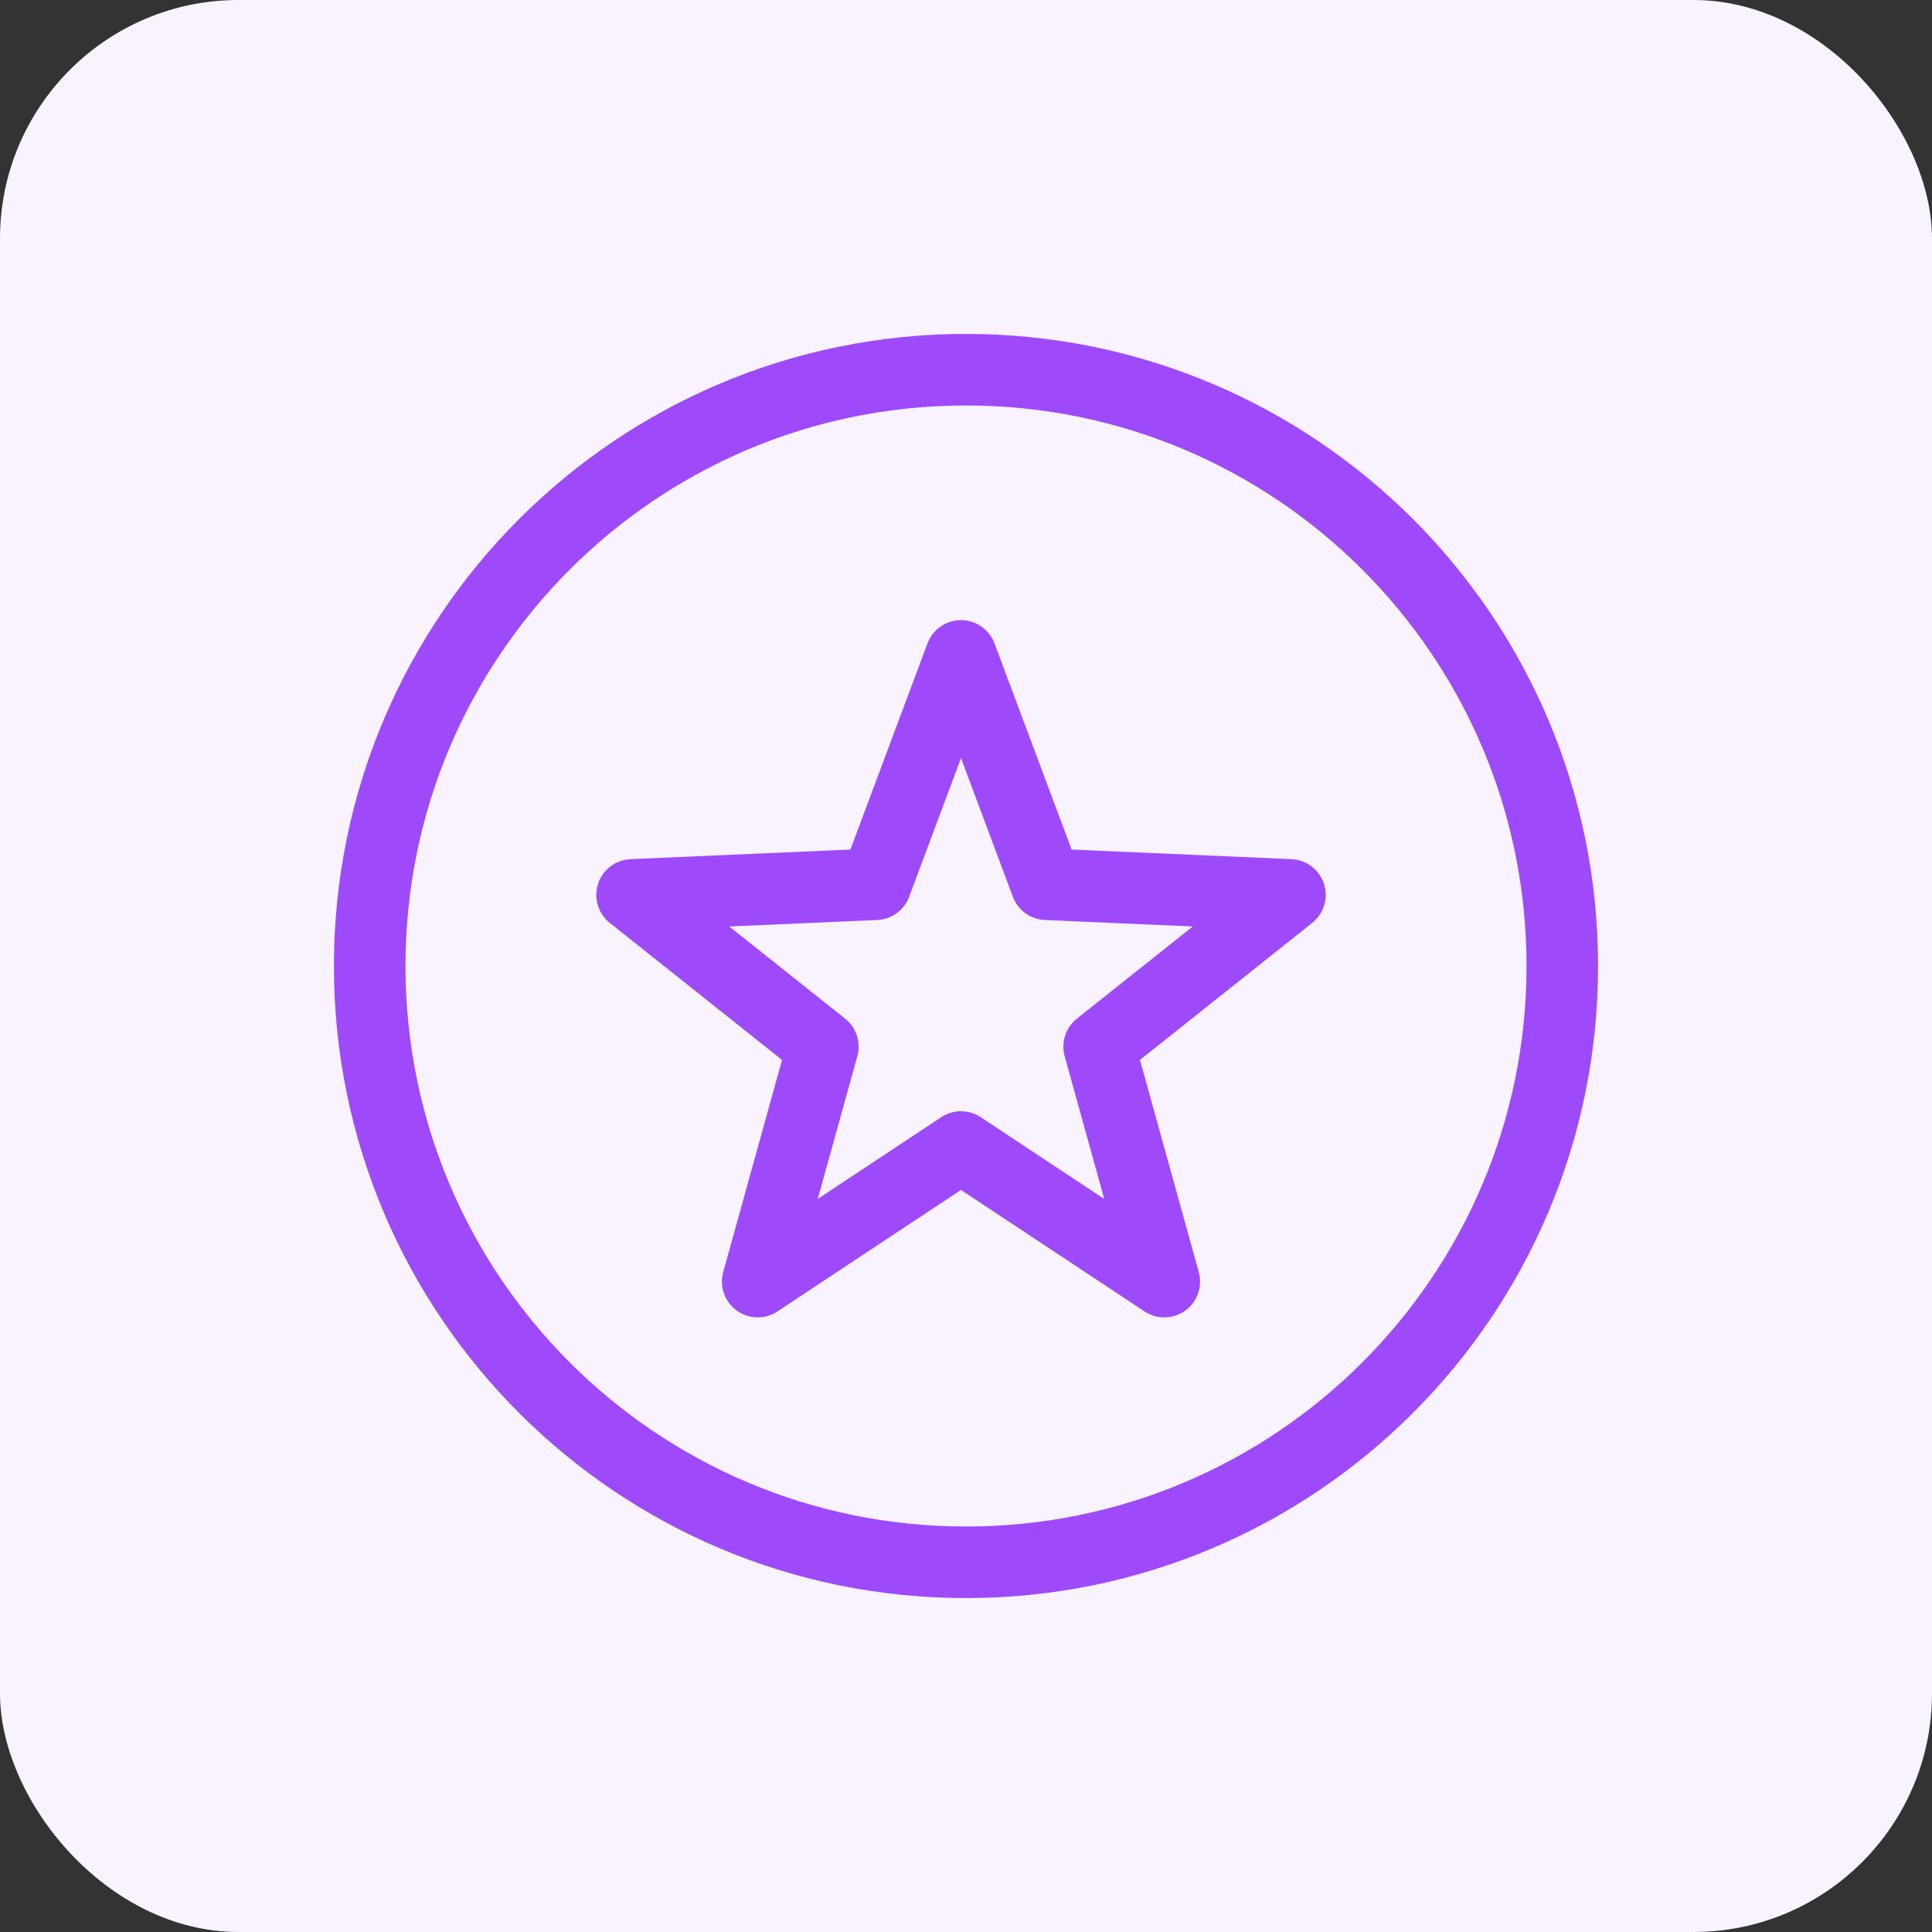
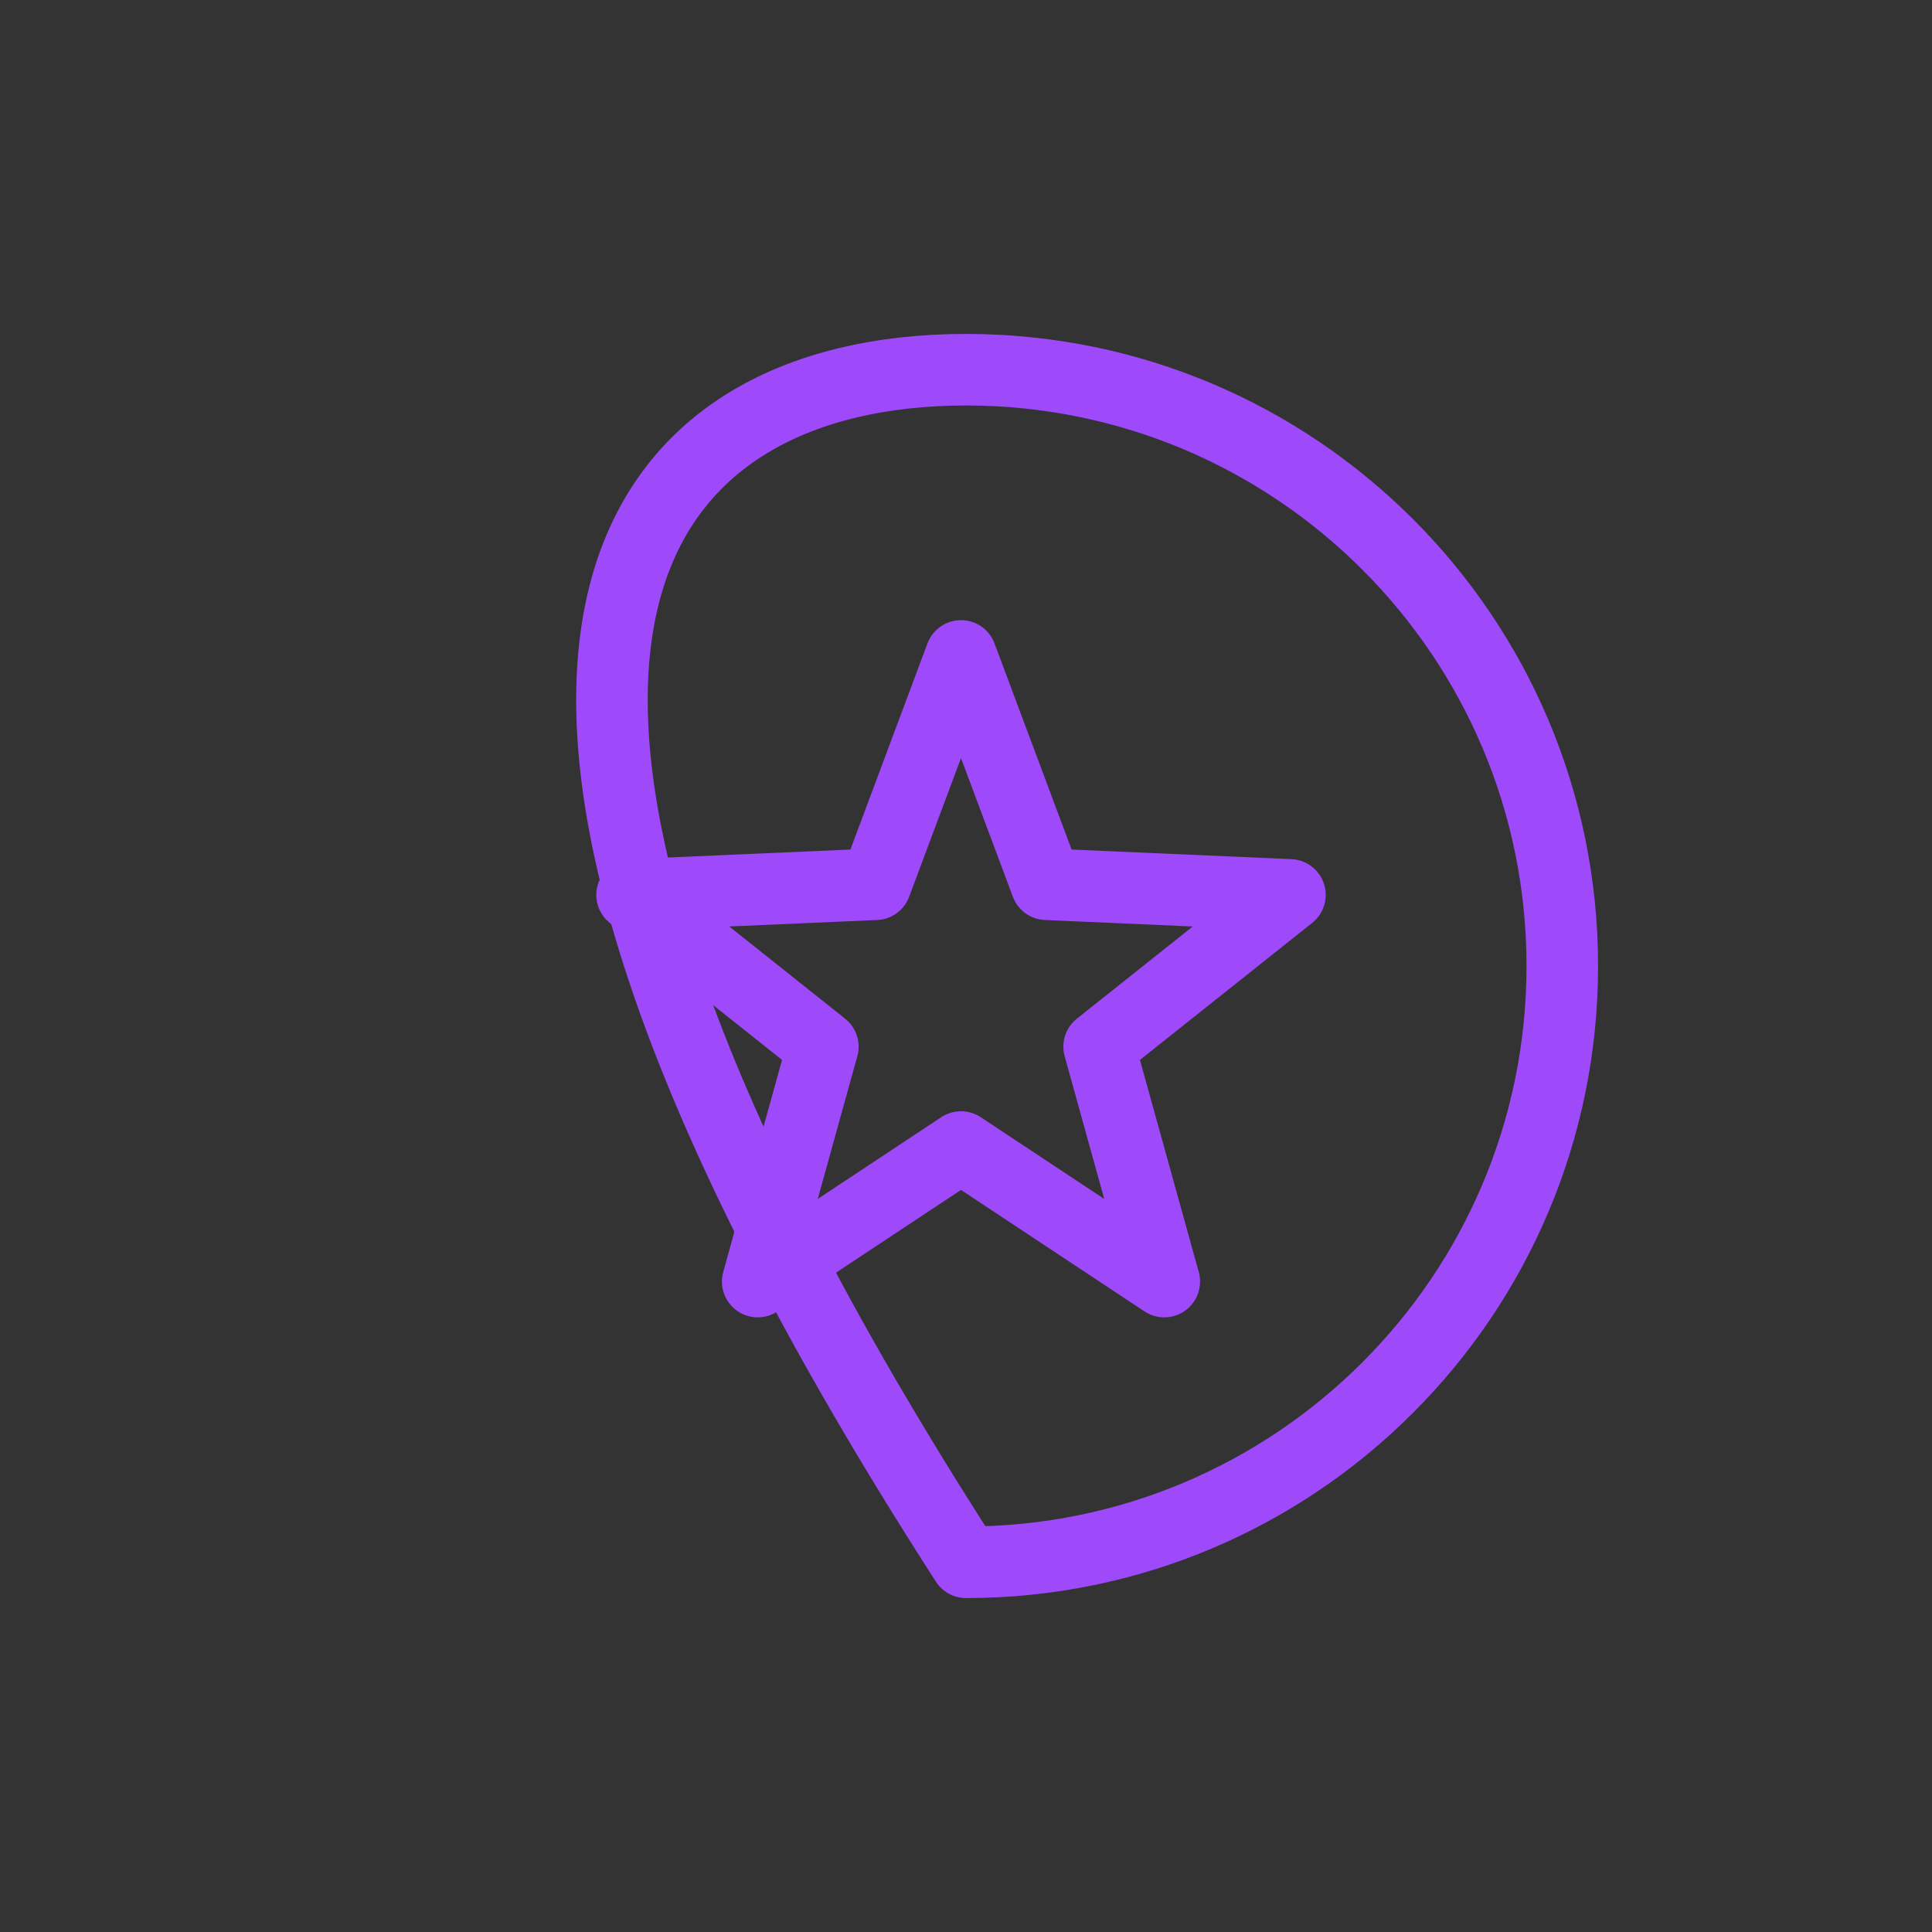
<svg xmlns="http://www.w3.org/2000/svg" width="81" height="81" viewBox="0 0 81 81" fill="none">
  <rect x="0" y="0" width="81" height="81" fill="#333333" stroke="none" />
-   <rect width="81" height="81" rx="10" fill="#F8F3FF" />
-   <path d="M65.5 40.5C65.5 54.307 54.307 65.5 40.5 65.5C26.693 65.5 15.5 54.307 15.5 40.5C15.5 26.693 26.693 15.5 40.5 15.5C54.307 15.5 65.5 26.693 65.5 40.5Z" stroke="#9E4AFA" stroke-width="3" stroke-linecap="round" stroke-linejoin="round" />
+   <path d="M65.5 40.5C65.5 54.307 54.307 65.5 40.5 65.5C15.5 26.693 26.693 15.5 40.5 15.5C54.307 15.5 65.5 26.693 65.5 40.5Z" stroke="#9E4AFA" stroke-width="3" stroke-linecap="round" stroke-linejoin="round" />
  <path d="M40.29 27.5L43.87 37.073L54.081 37.519L46.082 43.882L48.813 53.731L40.29 48.09L31.767 53.731L34.498 43.882L26.5 37.519L36.711 37.073L40.29 27.5Z" stroke="#9E4AFA" stroke-width="3" stroke-linecap="round" stroke-linejoin="round" />
</svg>